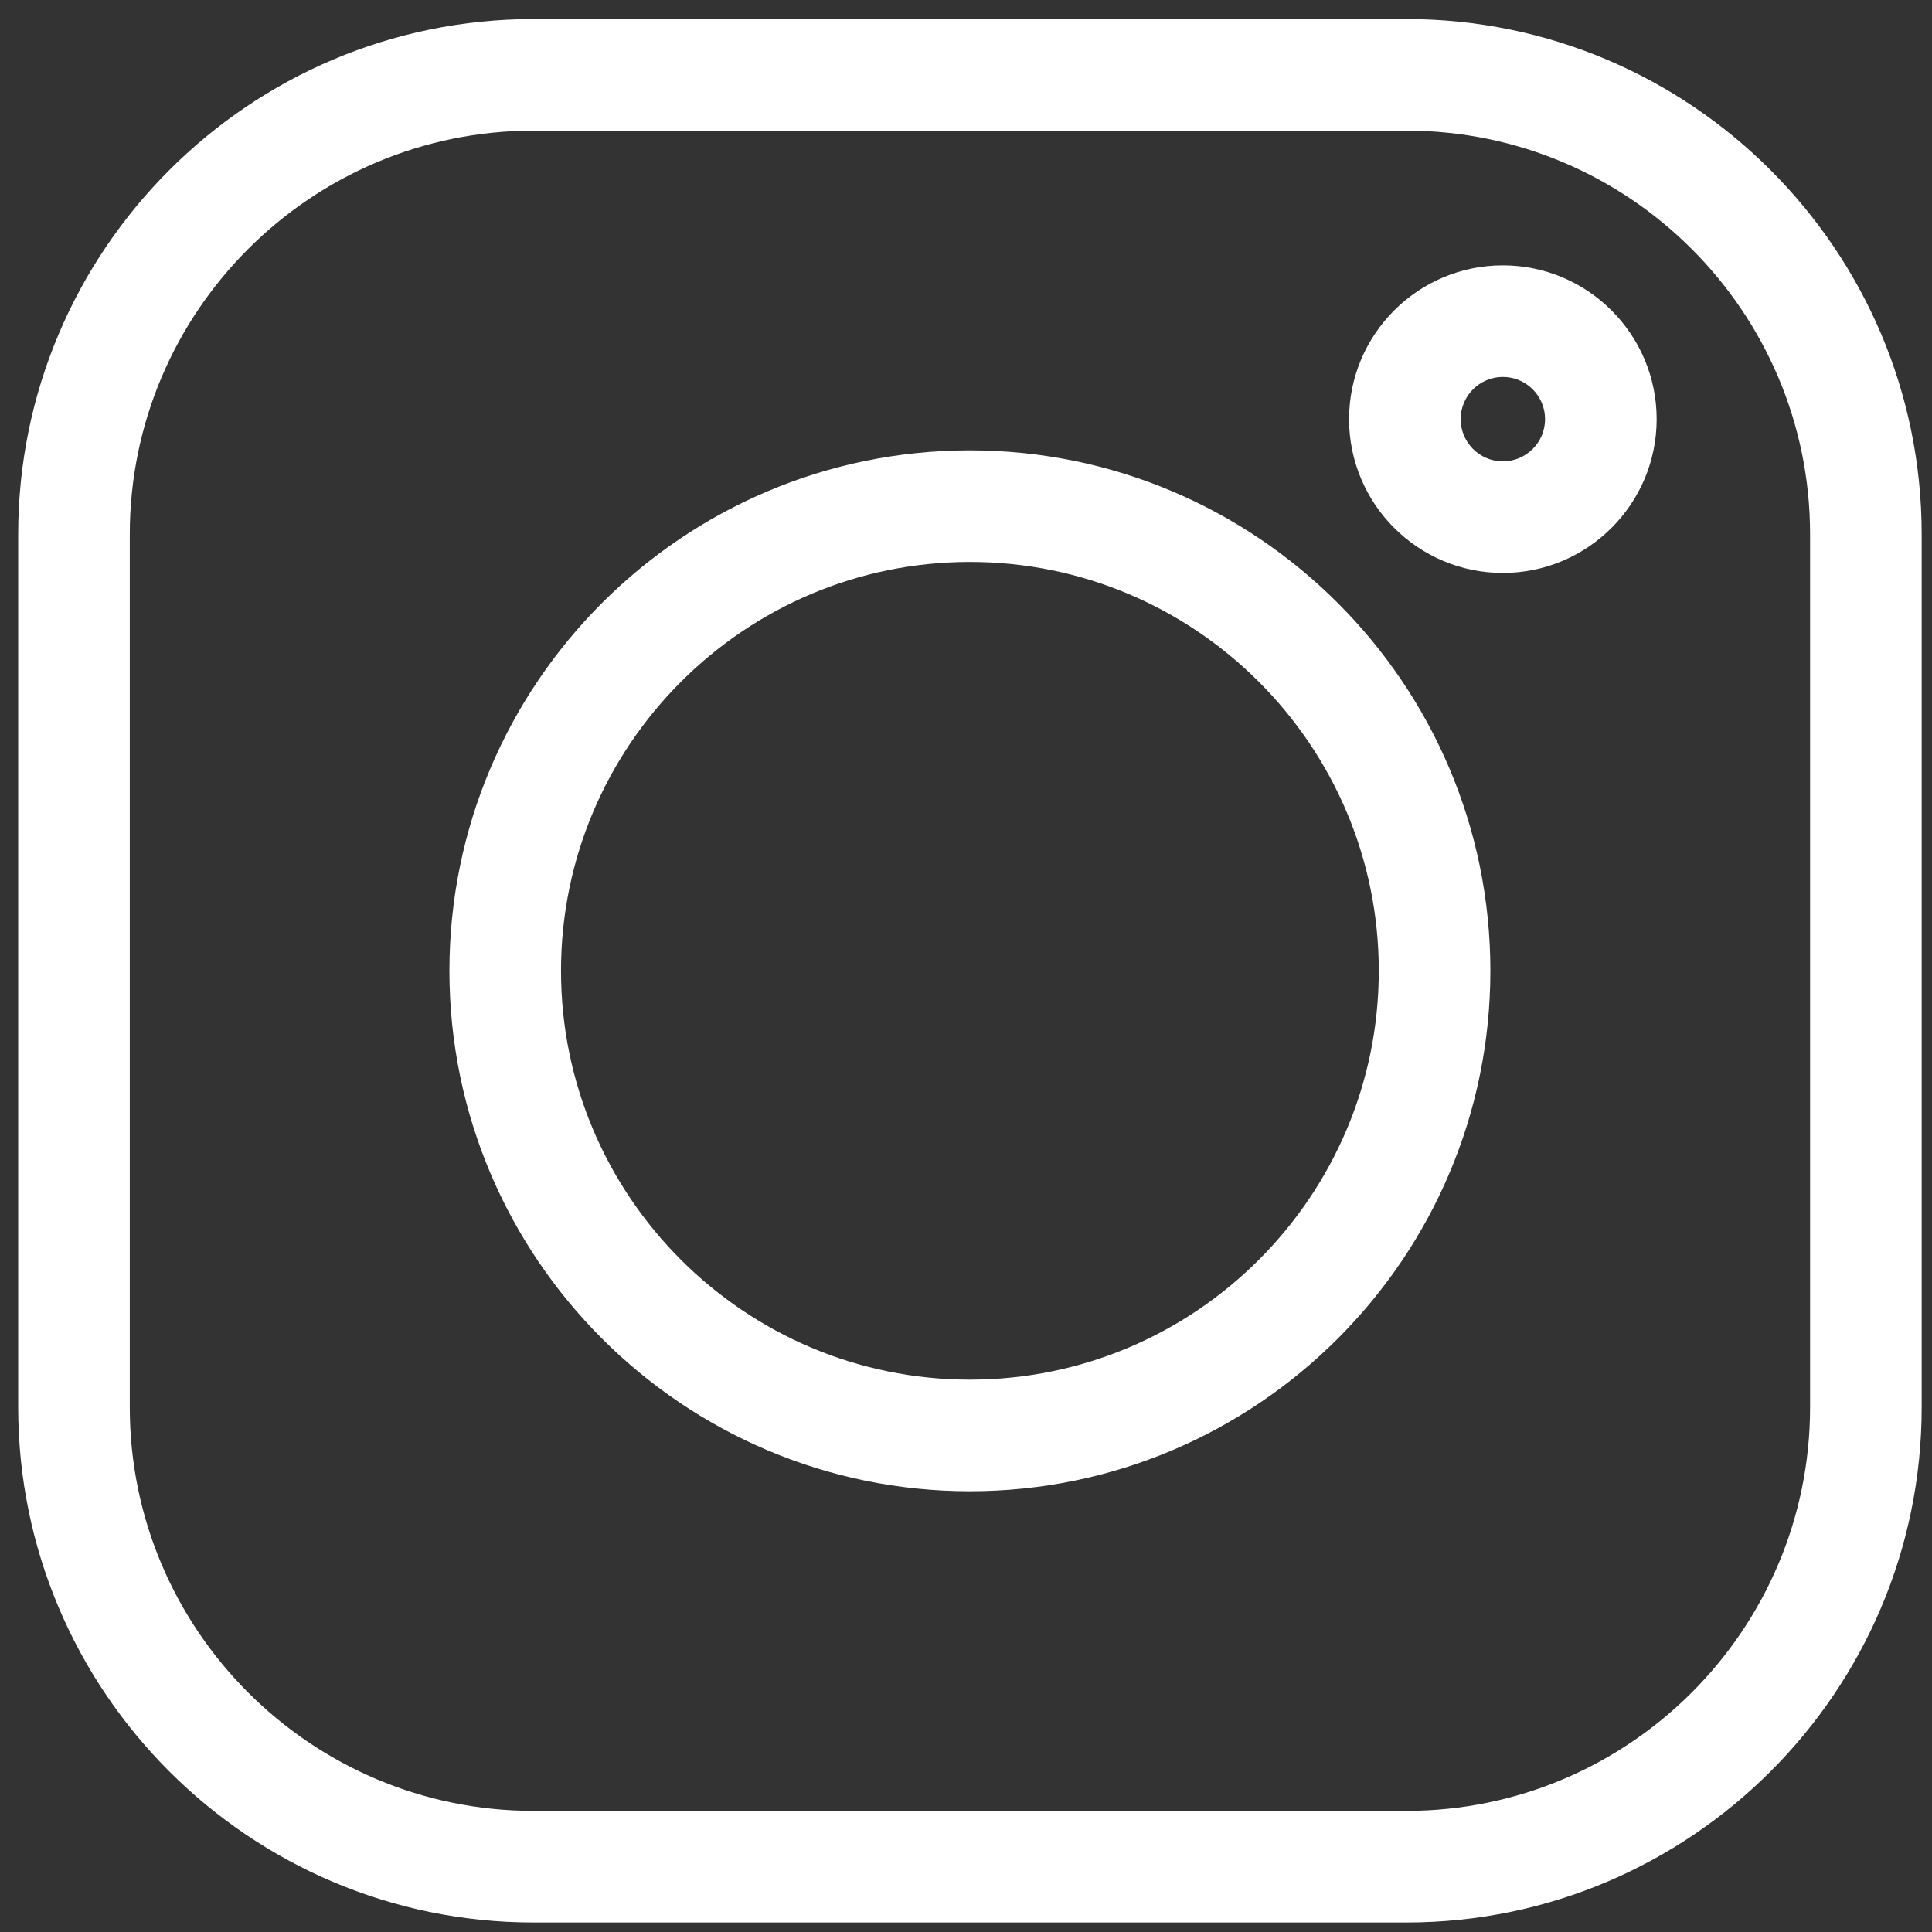
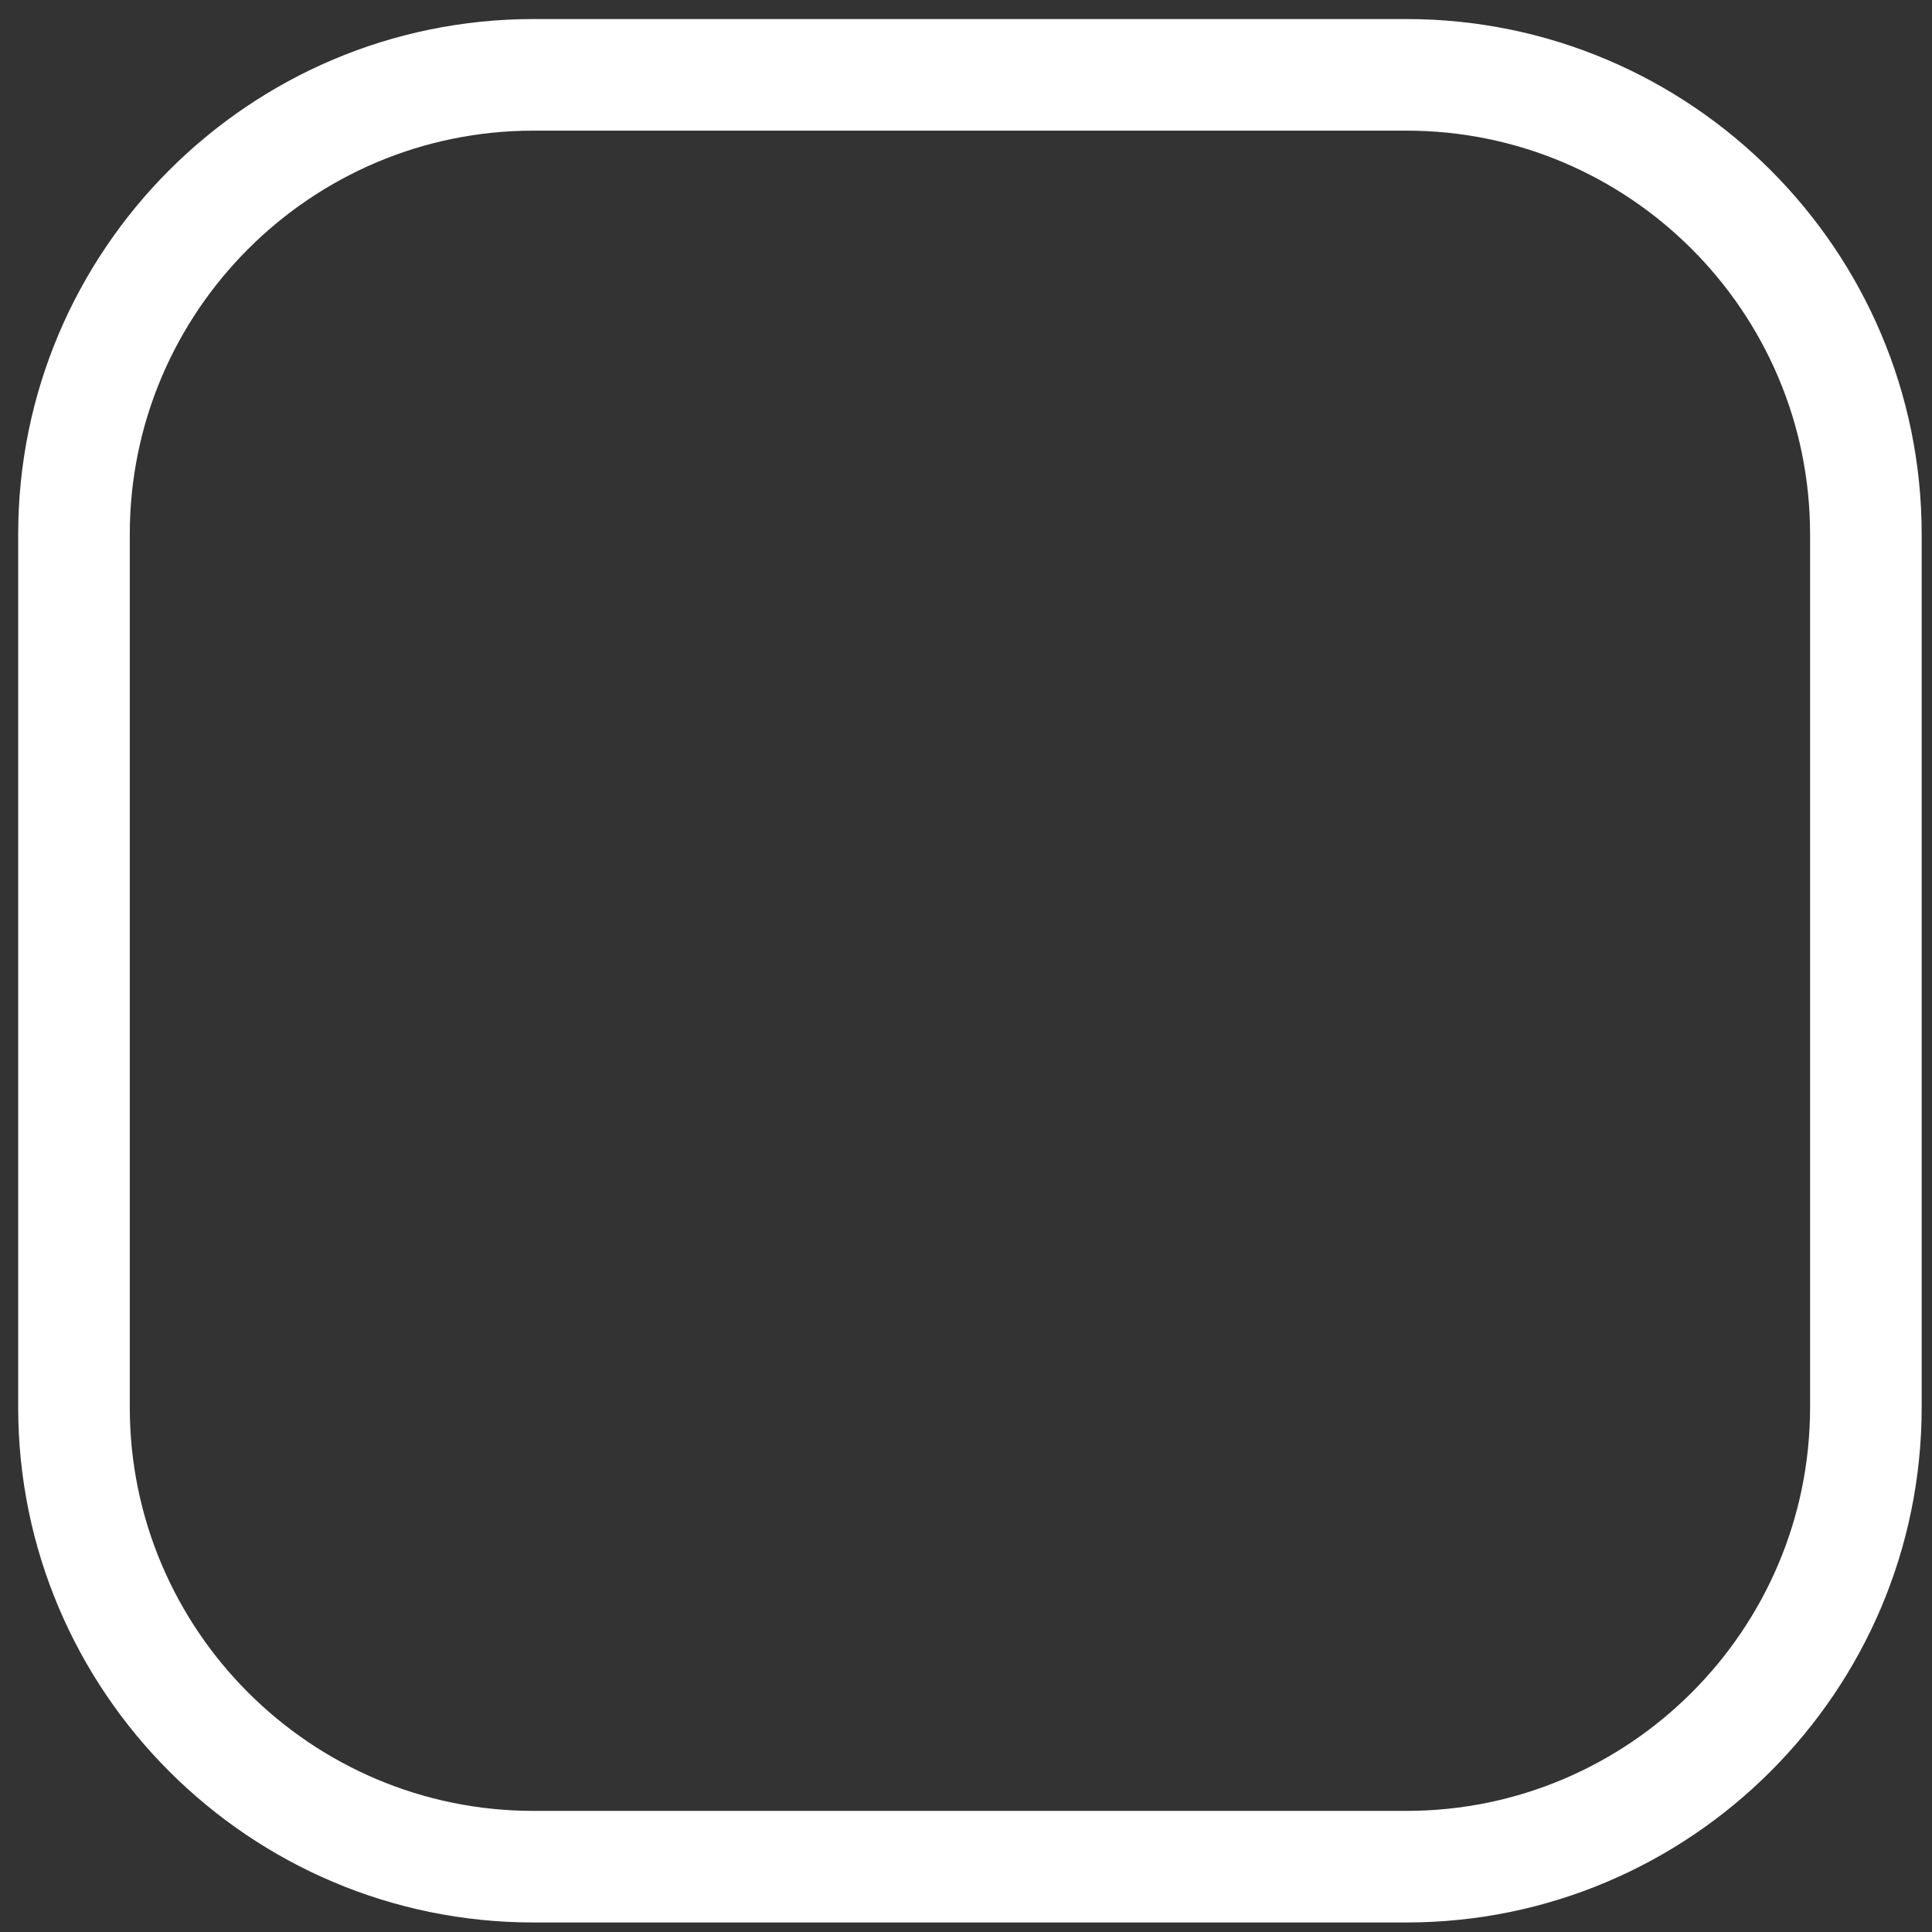
<svg xmlns="http://www.w3.org/2000/svg" width="29" height="29" viewBox="0 0 29 29" fill="none">
  <rect x="0" y="0" width="29" height="29" fill="#333333" stroke="none" />
  <g clip-path="url(#clip0_85_3032)">
    <path d="M21.111 0.286H8.007C3.743 0.286 0.273 3.755 0.273 8.02V21.124C0.273 25.388 3.743 28.857 8.007 28.857H21.111C25.375 28.857 28.845 25.388 28.845 21.124V8.02C28.845 3.755 25.375 0.286 21.111 0.286ZM27.17 21.124C27.17 24.464 24.452 27.182 21.111 27.182H8.007C4.666 27.182 1.948 24.464 1.948 21.124V8.02C1.948 4.679 4.666 1.961 8.007 1.961H21.111C24.452 1.961 27.17 4.679 27.17 8.02V21.124Z" fill="white" />
-     <path d="M14.558 6.76C10.251 6.76 6.746 10.264 6.746 14.572C6.746 18.88 10.251 22.384 14.558 22.384C18.866 22.384 22.371 18.88 22.371 14.572C22.371 10.264 18.866 6.76 14.558 6.76ZM14.558 20.709C11.174 20.709 8.421 17.956 8.421 14.572C8.421 11.188 11.174 8.435 14.558 8.435C17.943 8.435 20.696 11.188 20.696 14.572C20.696 17.956 17.943 20.709 14.558 20.709Z" fill="white" />
-     <path d="M22.558 3.983C21.285 3.983 20.25 5.019 20.25 6.292C20.25 7.565 21.285 8.6 22.558 8.6C23.831 8.6 24.867 7.565 24.867 6.292C24.867 5.019 23.831 3.983 22.558 3.983ZM22.558 6.925C22.209 6.925 21.925 6.641 21.925 6.292C21.925 5.942 22.209 5.658 22.558 5.658C22.908 5.658 23.192 5.942 23.192 6.292C23.192 6.641 22.908 6.925 22.558 6.925Z" fill="white" />
  </g>
  <defs>
    <clipPath id="clip0_85_3032">
      <rect width="28.572" height="28.572" fill="white" transform="translate(0.273 0.286)" />
    </clipPath>
  </defs>
</svg>